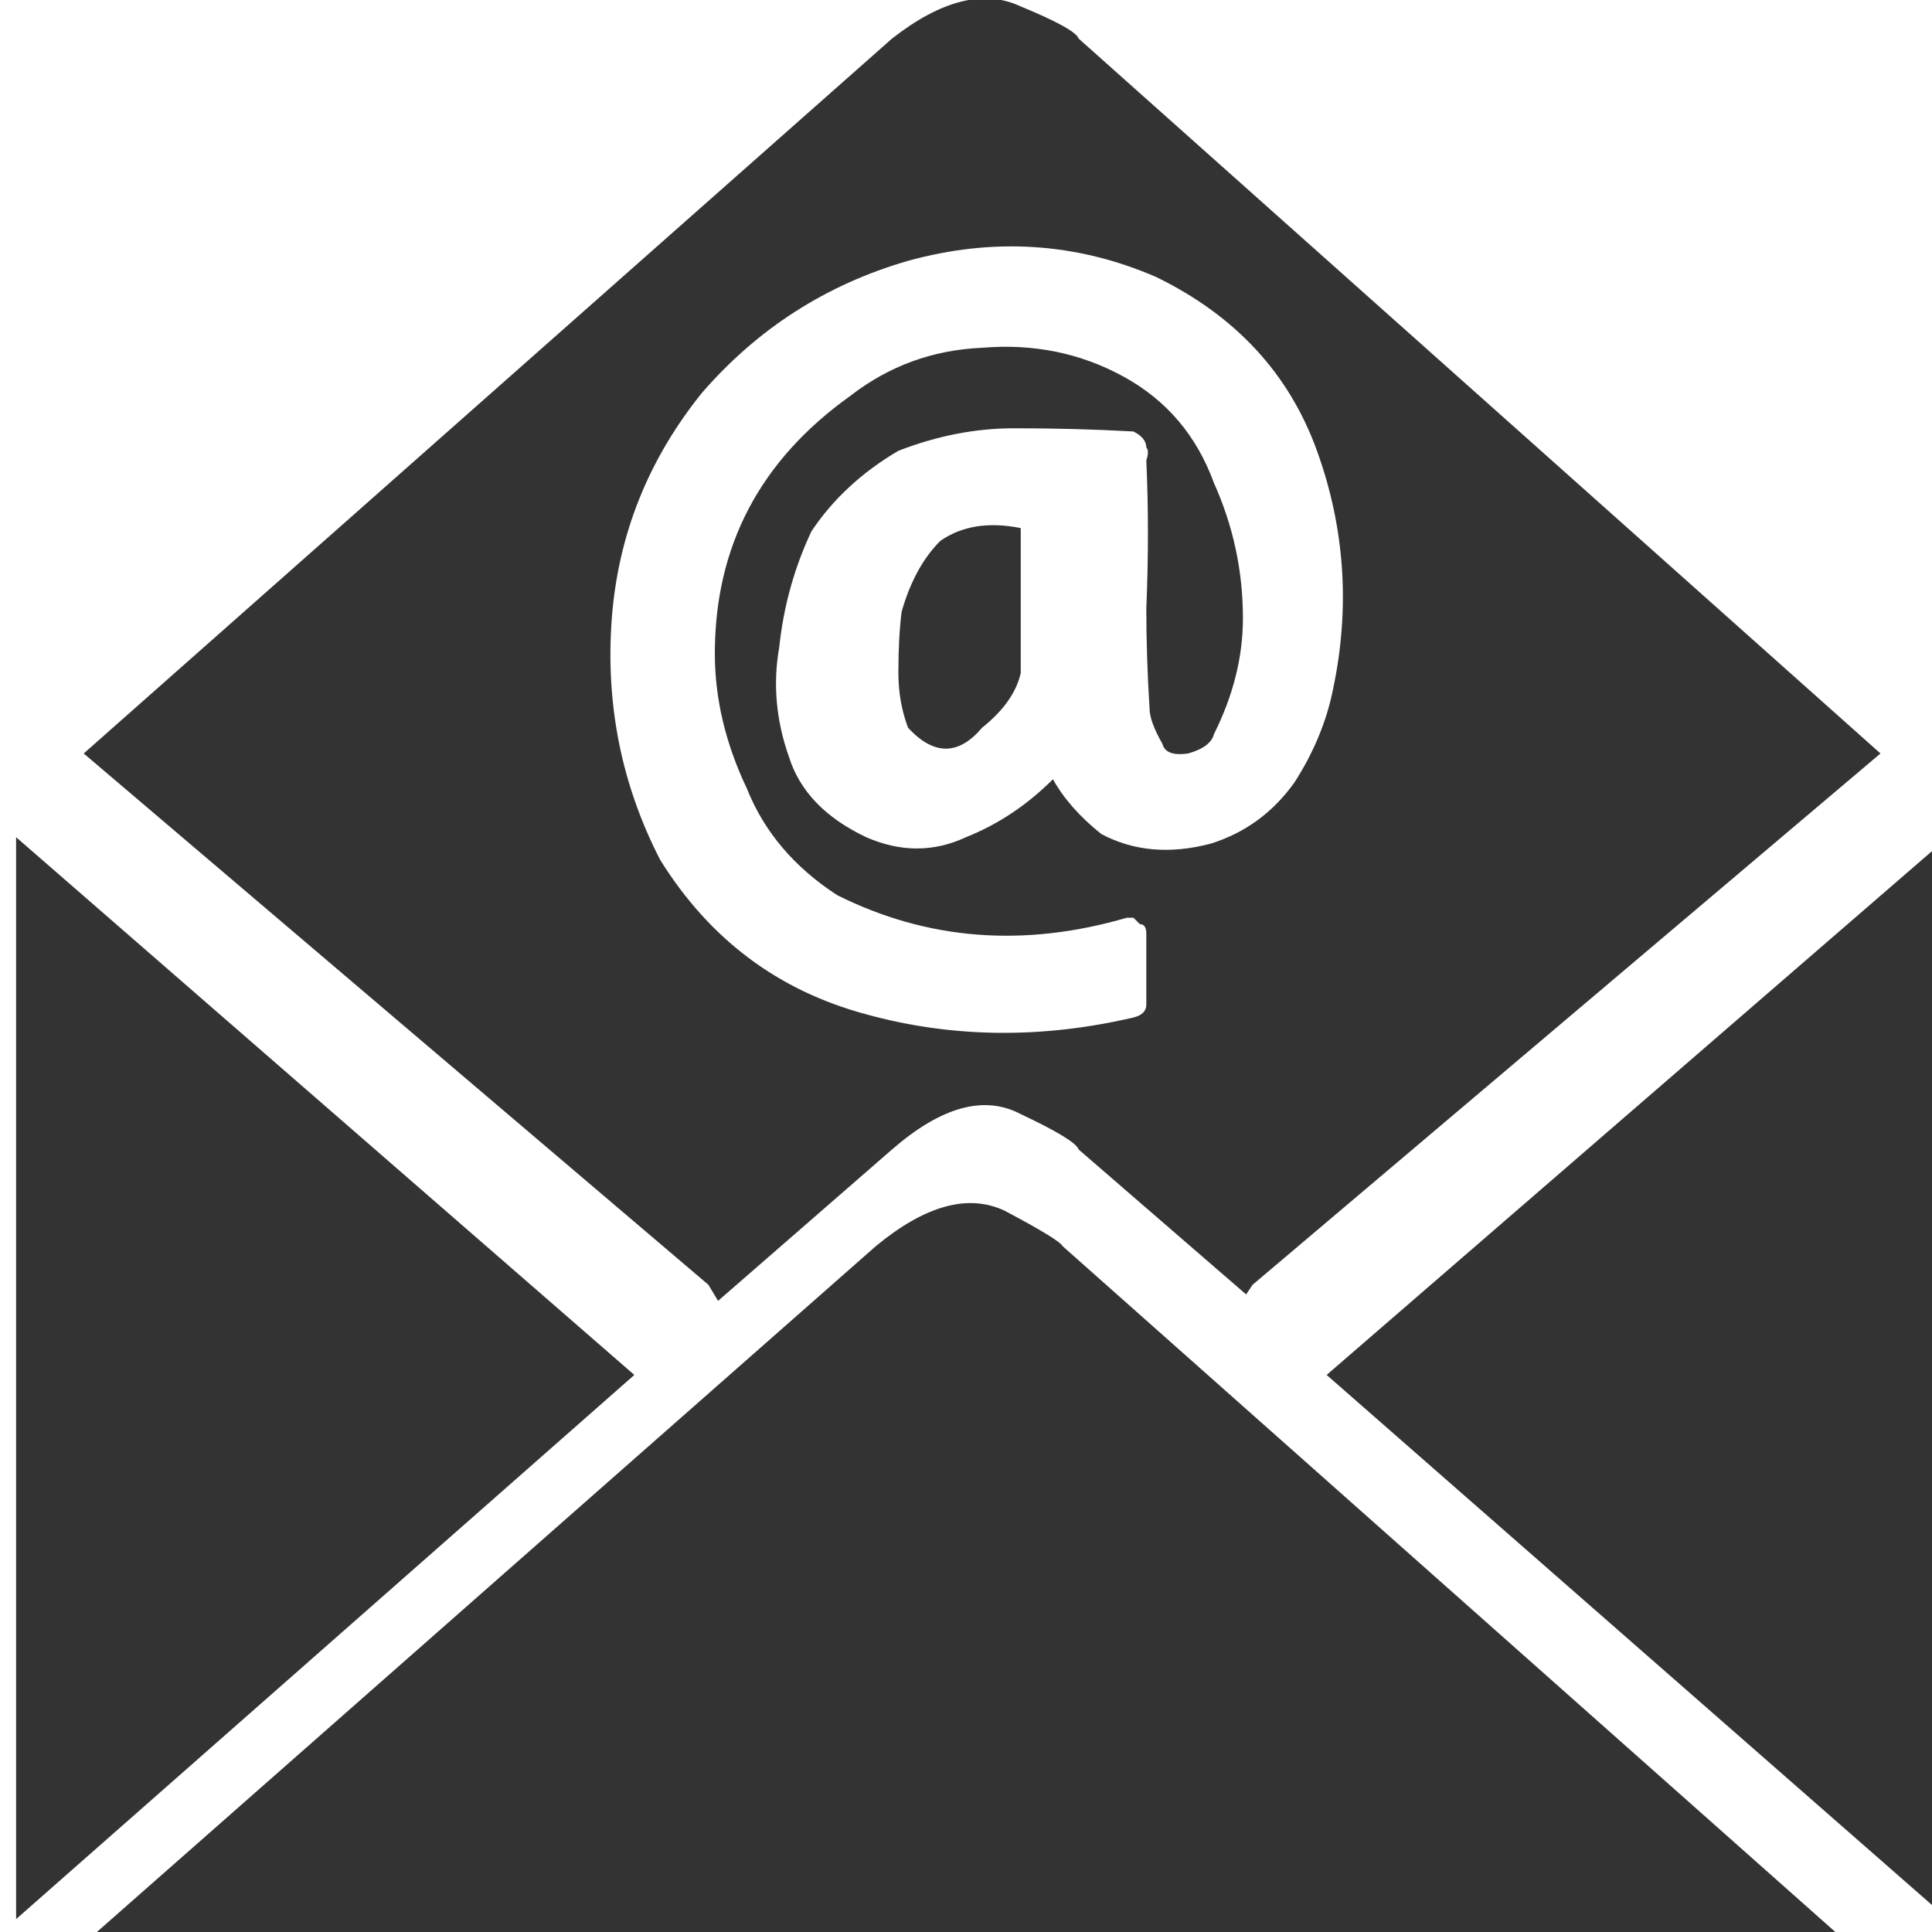
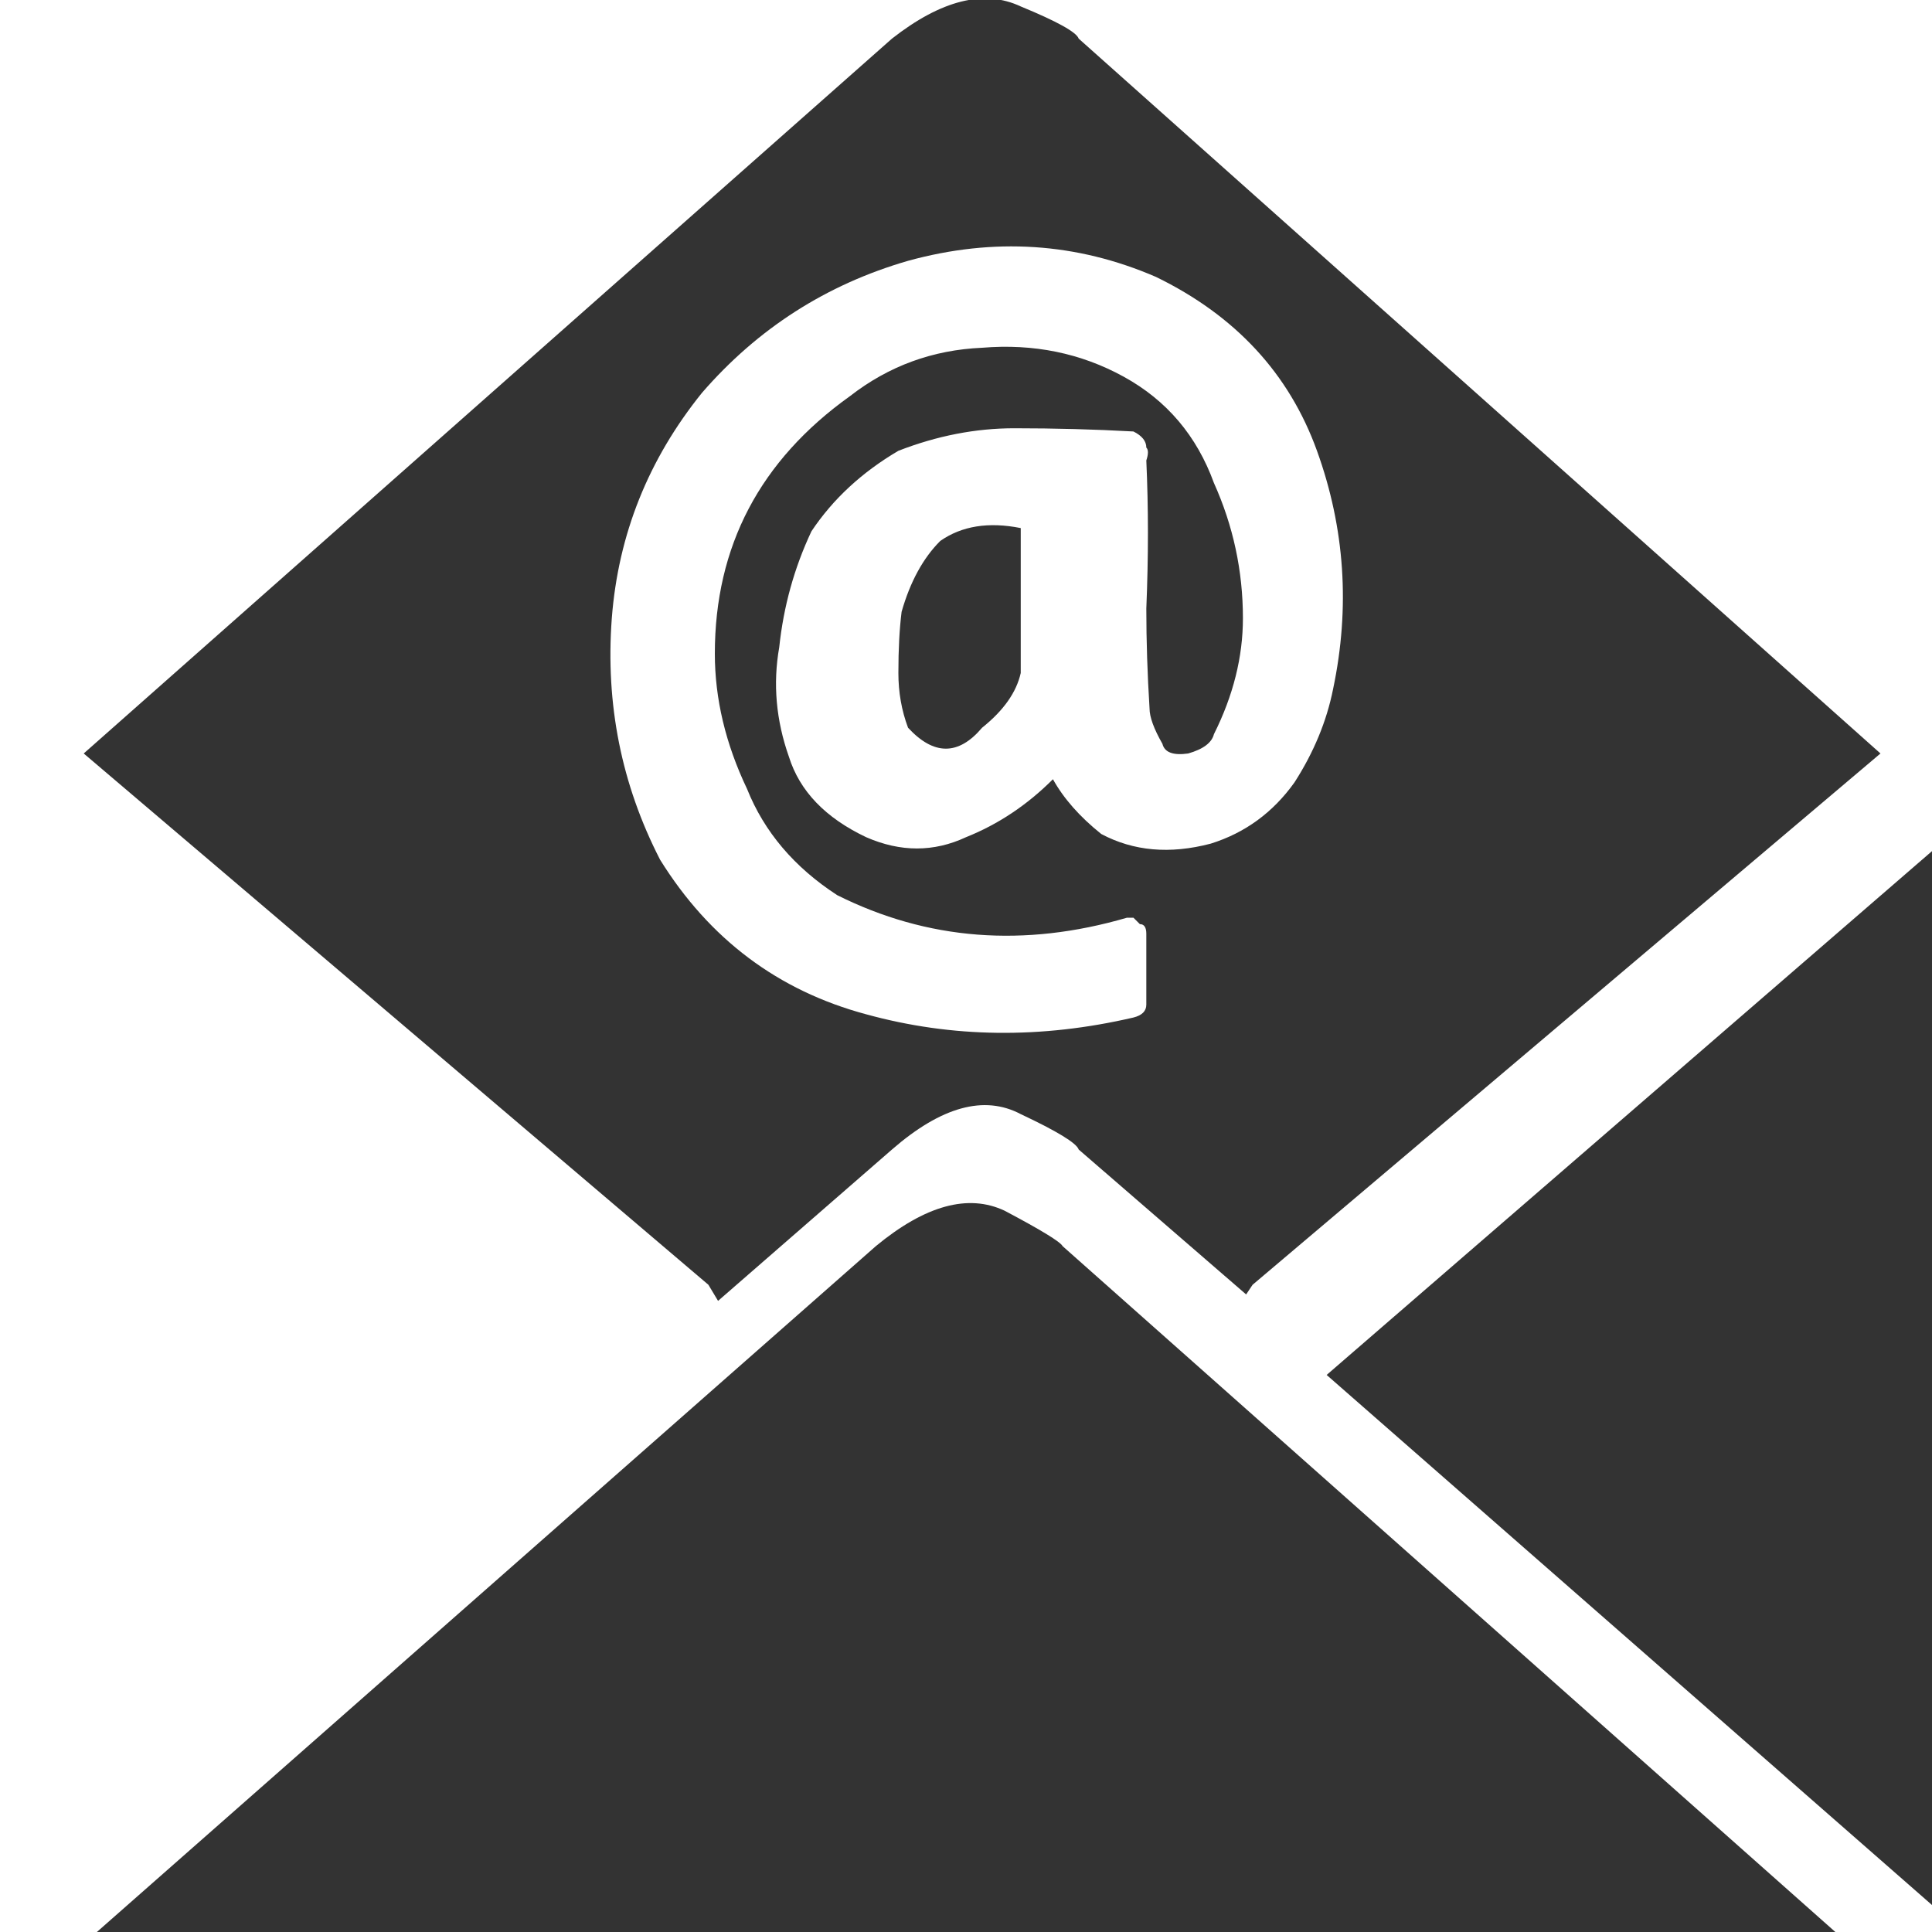
<svg xmlns="http://www.w3.org/2000/svg" xmlns:xlink="http://www.w3.org/1999/xlink" version="1.1" preserveAspectRatio="none" x="0px" y="0px" width="30px" height="30px" viewBox="0 0 30 30">
  <defs>
    <g id="Layer0_0_FILL">
-       <path fill="#333333" stroke="none" d=" M 16.5 19.35 Q 16.45 19.25 15.6 18.8 14.75 18.4 13.6 19.35 L 1.05 30.4 28.95 30.4 16.5 19.35 M 9.85 21.35 L 0.25 13 0.25 29.8 9.85 21.35 M 16.75 0.6 Q 16.7 0.45 15.85 0.1 15 -0.3 13.85 0.6 L 1.3 11.7 11 19.95 11.15 20.2 13.85 17.85 Q 15 16.85 15.85 17.3 16.7 17.7 16.75 17.85 L 19.35 20.1 19.45 19.95 29.2 11.7 16.75 0.6 M 20.45 7 Q 21.1 8.8 20.7 10.7 20.55 11.45 20.1 12.15 19.6 12.85 18.8 13.1 17.85 13.35 17.1 12.95 16.6 12.55 16.35 12.1 15.75 12.7 15 13 14.25 13.35 13.45 13 12.5 12.55 12.25 11.75 11.95 10.9 12.1 10.05 12.2 9.1 12.6 8.25 13.1 7.5 13.95 7 14.85 6.65 15.75 6.65 16.7 6.65 17.6 6.7 17.8 6.8 17.8 6.95 17.85 7 17.8 7.15 17.85 8.25 17.8 9.45 17.8 10.2 17.85 11 17.85 11.2 18.05 11.55 18.1 11.75 18.45 11.7 18.8 11.6 18.85 11.4 19.3 10.5 19.3 9.6 19.3 8.5 18.85 7.5 18.45 6.4 17.45 5.85 16.45 5.3 15.25 5.4 14.1 5.45 13.2 6.15 11.1 7.65 11.1 10.15 11.1 11.2 11.6 12.25 12 13.25 13 13.9 15.1 14.95 17.5 14.25 L 17.6 14.25 17.7 14.35 Q 17.8 14.35 17.8 14.5 17.8 15.05 17.8 15.6 17.8 15.75 17.6 15.8 15.45 16.3 13.45 15.75 11.4 15.2 10.25 13.35 9.35 11.6 9.5 9.6 9.65 7.65 10.9 6.1 12.2 4.6 14.1 4.05 16.1 3.5 17.95 4.3 19.8 5.2 20.45 7 M 13.95 10.45 Q 13.95 10.9 14.1 11.3 14.7 11.95 15.25 11.3 15.75 10.9 15.85 10.45 15.85 10 15.85 9.5 15.85 8.9 15.85 8.2 15.1 8.05 14.6 8.4 14.2 8.8 14 9.5 13.95 9.9 13.95 10.45 M 30.25 13 L 20.6 21.35 30.25 29.8 30.25 13 Z" />
+       <path fill="#333333" stroke="none" d=" M 16.5 19.35 Q 16.45 19.25 15.6 18.8 14.75 18.4 13.6 19.35 L 1.05 30.4 28.95 30.4 16.5 19.35 M 9.85 21.35 M 16.75 0.6 Q 16.7 0.45 15.85 0.1 15 -0.3 13.85 0.6 L 1.3 11.7 11 19.95 11.15 20.2 13.85 17.85 Q 15 16.85 15.85 17.3 16.7 17.7 16.75 17.85 L 19.35 20.1 19.45 19.95 29.2 11.7 16.75 0.6 M 20.45 7 Q 21.1 8.8 20.7 10.7 20.55 11.45 20.1 12.15 19.6 12.85 18.8 13.1 17.85 13.35 17.1 12.95 16.6 12.55 16.35 12.1 15.75 12.7 15 13 14.25 13.35 13.45 13 12.5 12.55 12.25 11.75 11.95 10.9 12.1 10.05 12.2 9.1 12.6 8.25 13.1 7.5 13.95 7 14.85 6.65 15.75 6.65 16.7 6.65 17.6 6.7 17.8 6.8 17.8 6.95 17.85 7 17.8 7.15 17.85 8.25 17.8 9.45 17.8 10.2 17.85 11 17.85 11.2 18.05 11.55 18.1 11.75 18.45 11.7 18.8 11.6 18.85 11.4 19.3 10.5 19.3 9.6 19.3 8.5 18.85 7.5 18.45 6.4 17.45 5.85 16.45 5.3 15.25 5.4 14.1 5.45 13.2 6.15 11.1 7.65 11.1 10.15 11.1 11.2 11.6 12.25 12 13.25 13 13.9 15.1 14.95 17.5 14.25 L 17.6 14.25 17.7 14.35 Q 17.8 14.35 17.8 14.5 17.8 15.05 17.8 15.6 17.8 15.75 17.6 15.8 15.45 16.3 13.45 15.75 11.4 15.2 10.25 13.35 9.35 11.6 9.5 9.6 9.65 7.65 10.9 6.1 12.2 4.6 14.1 4.05 16.1 3.5 17.95 4.3 19.8 5.2 20.45 7 M 13.95 10.45 Q 13.95 10.9 14.1 11.3 14.7 11.95 15.25 11.3 15.75 10.9 15.85 10.45 15.85 10 15.85 9.5 15.85 8.9 15.85 8.2 15.1 8.05 14.6 8.4 14.2 8.8 14 9.5 13.95 9.9 13.95 10.45 M 30.25 13 L 20.6 21.35 30.25 29.8 30.25 13 Z" />
    </g>
  </defs>
  <g transform="matrix( 1, 0, 0, 1, 0,0) ">
    <use xlink:href="#Layer0_0_FILL" />
  </g>
</svg>